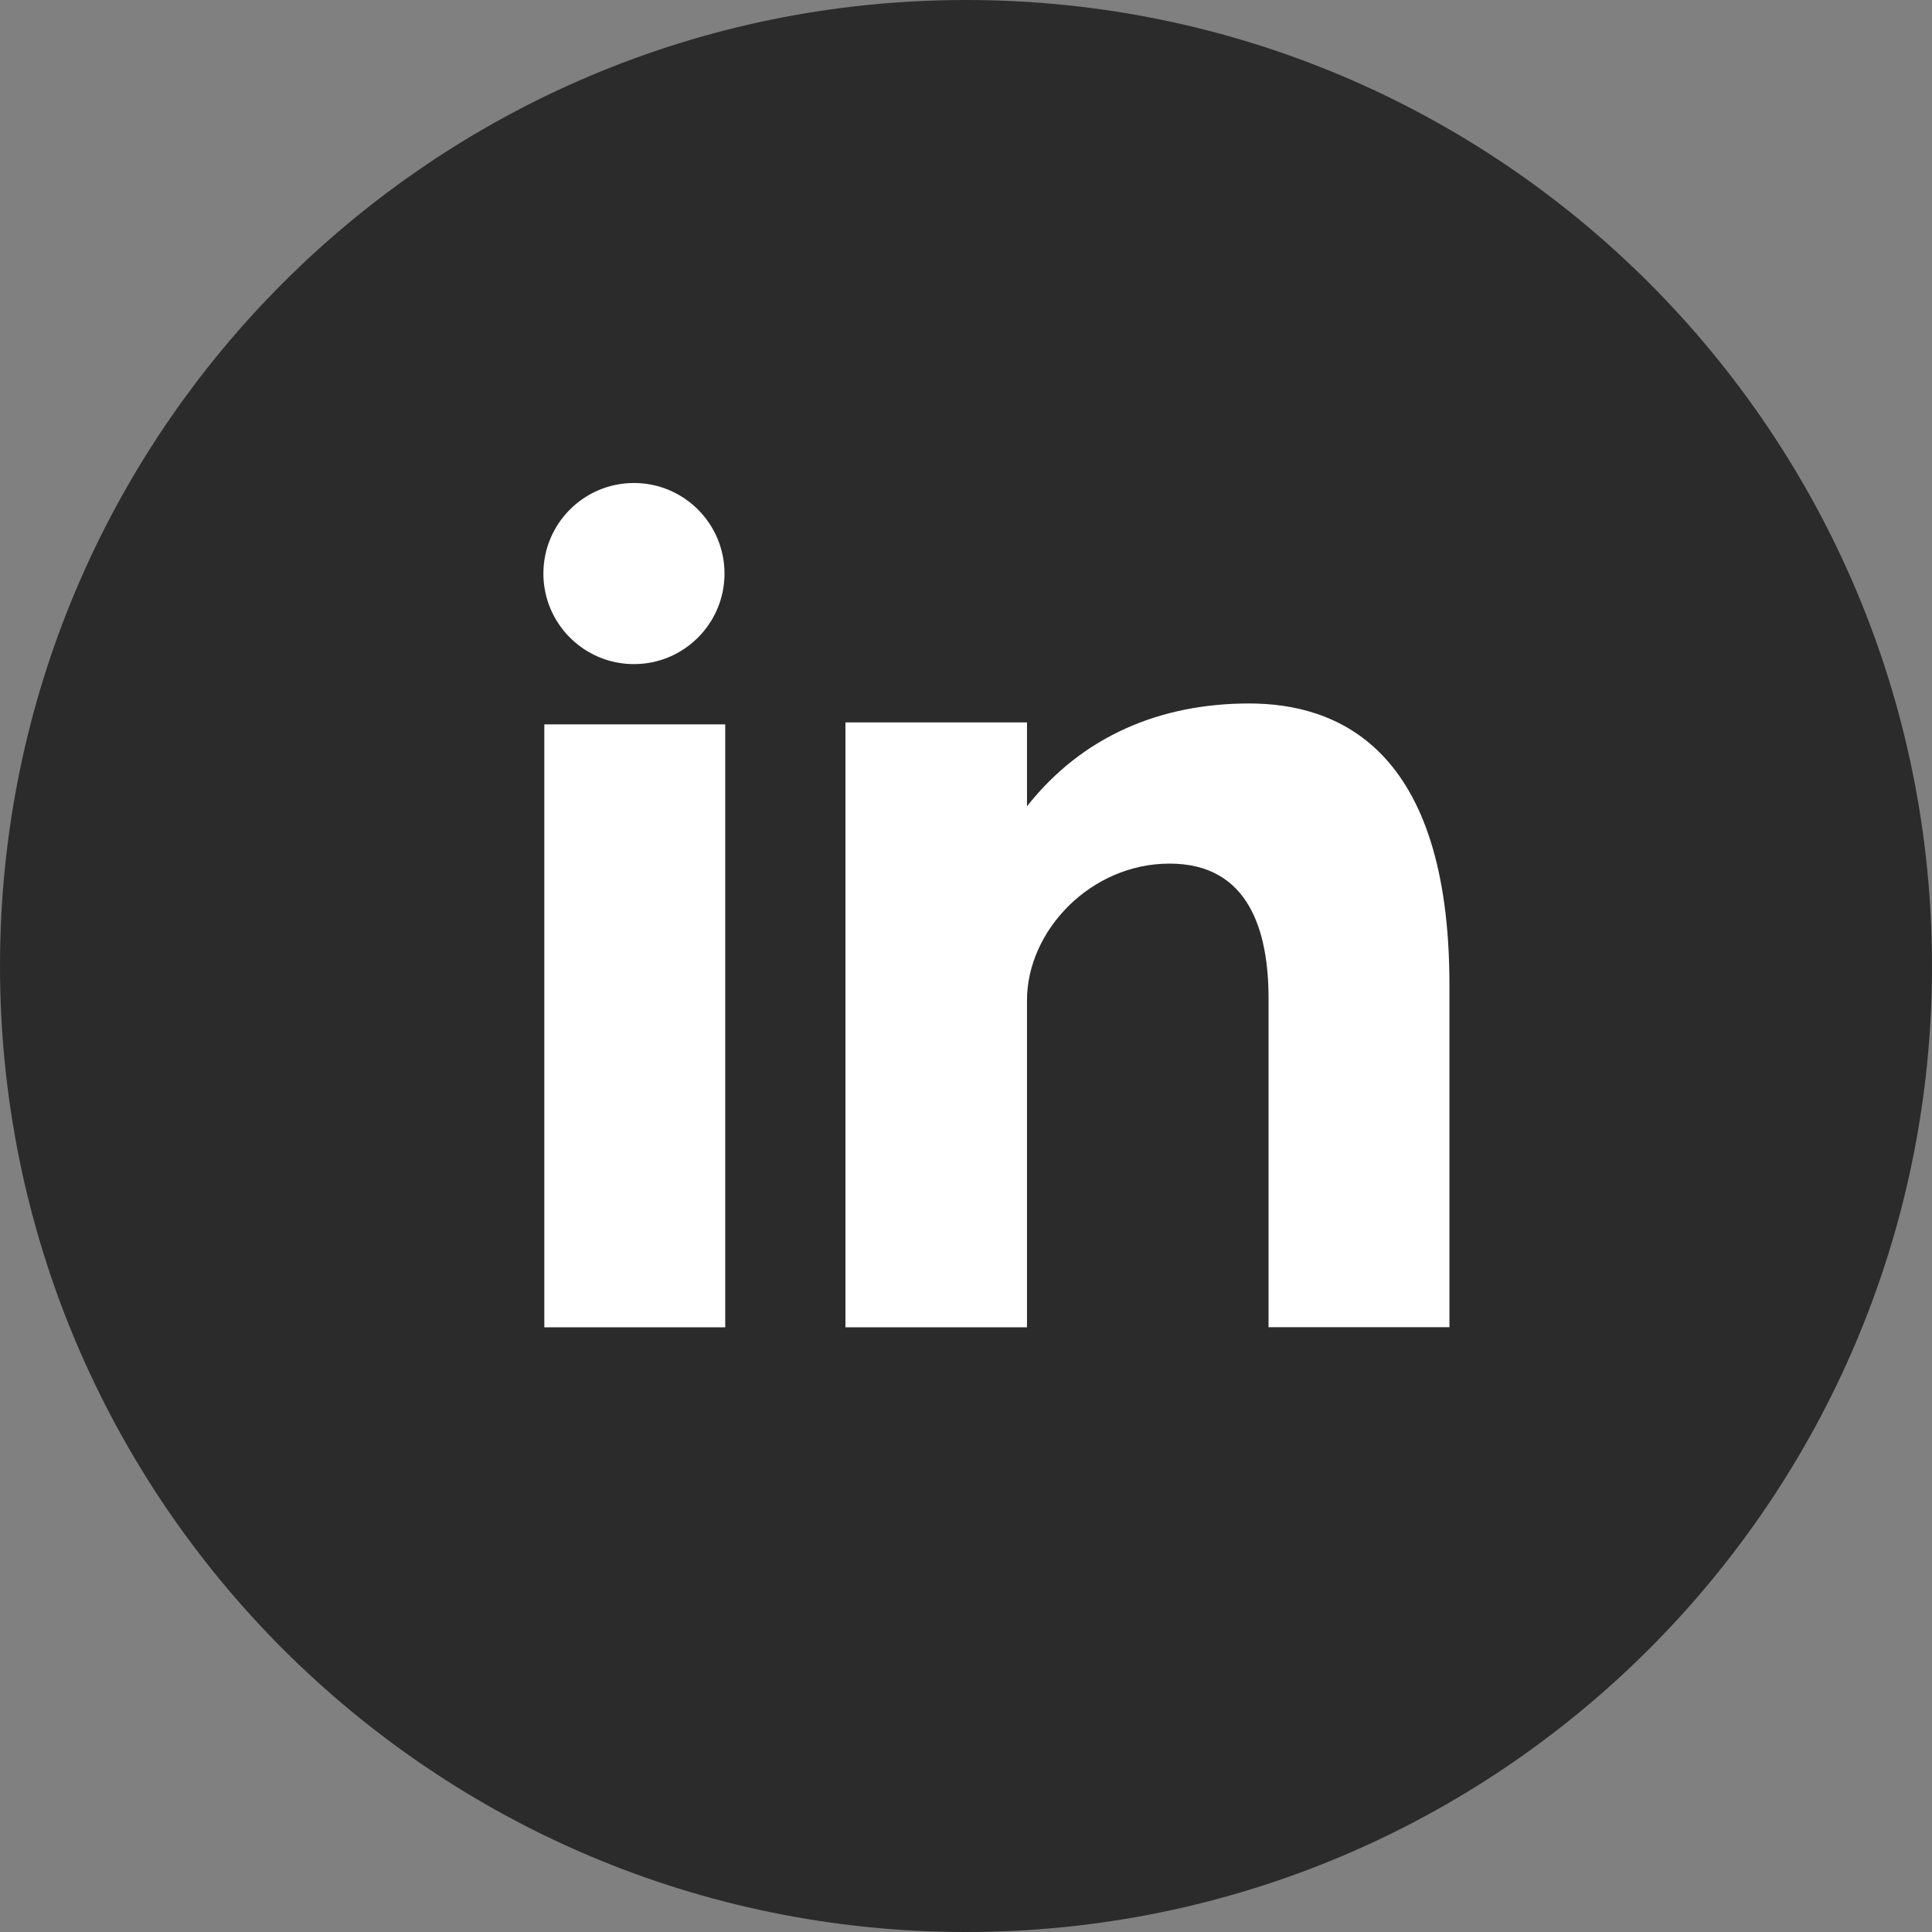
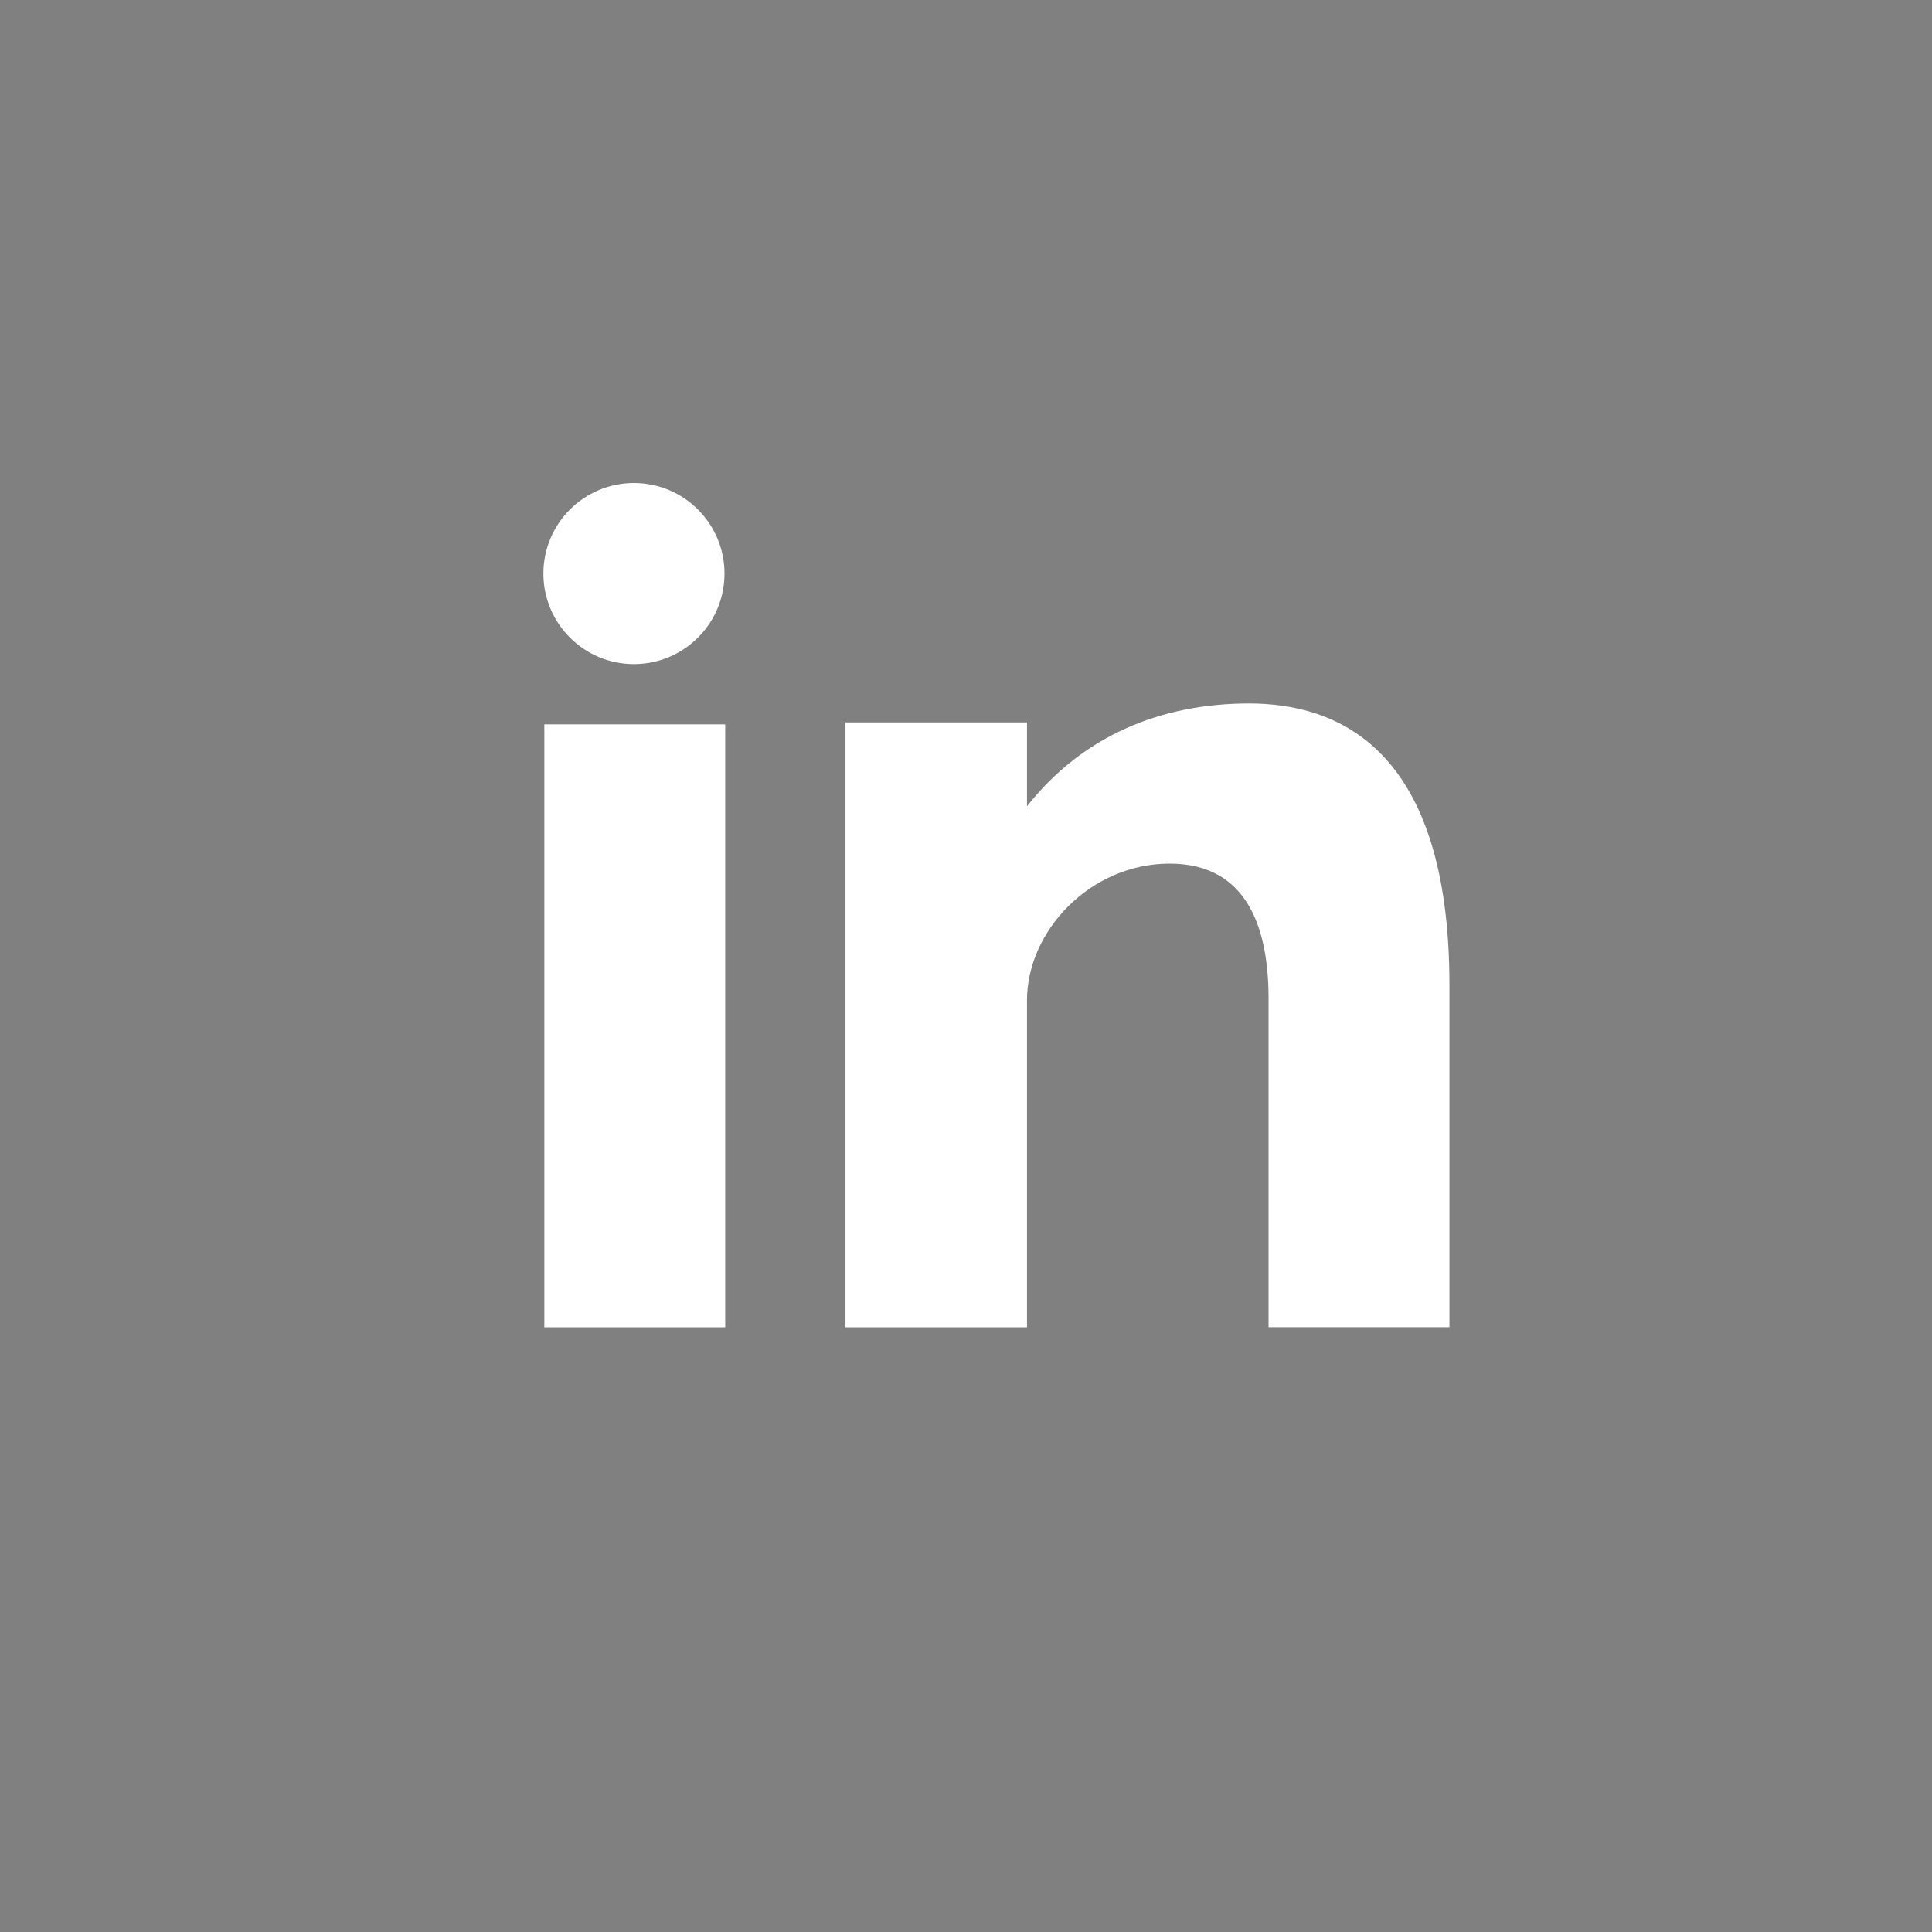
<svg xmlns="http://www.w3.org/2000/svg" width="35" height="35" viewBox="0 0 35 35" fill="none">
  <rect x="0" y="0" width="35" height="35" fill="#808080" stroke="none" />
-   <path d="M17.5 0C27.166 0 35 7.836 35 17.5C35 27.165 27.166 35 17.5 35C7.834 35 0 27.164 0 17.5C0 7.836 7.835 0 17.5 0Z" fill="#2B2B2B" />
  <path d="M9.861 24.045H13.138V13.123H9.861V24.045ZM22.628 12.744C21.037 12.744 19.614 13.325 18.605 14.607V13.087H15.316V24.045H18.605V18.119C18.605 16.867 19.752 15.645 21.189 15.645C22.627 15.645 22.981 16.867 22.981 18.088V24.044H26.258V17.845C26.258 13.538 24.219 12.744 22.628 12.744ZM11.484 12.031C12.39 12.031 13.125 11.296 13.125 10.391C13.125 9.485 12.39 8.75 11.484 8.75C10.579 8.75 9.844 9.485 9.844 10.391C9.844 11.296 10.579 12.031 11.484 12.031Z" fill="white" />
</svg>